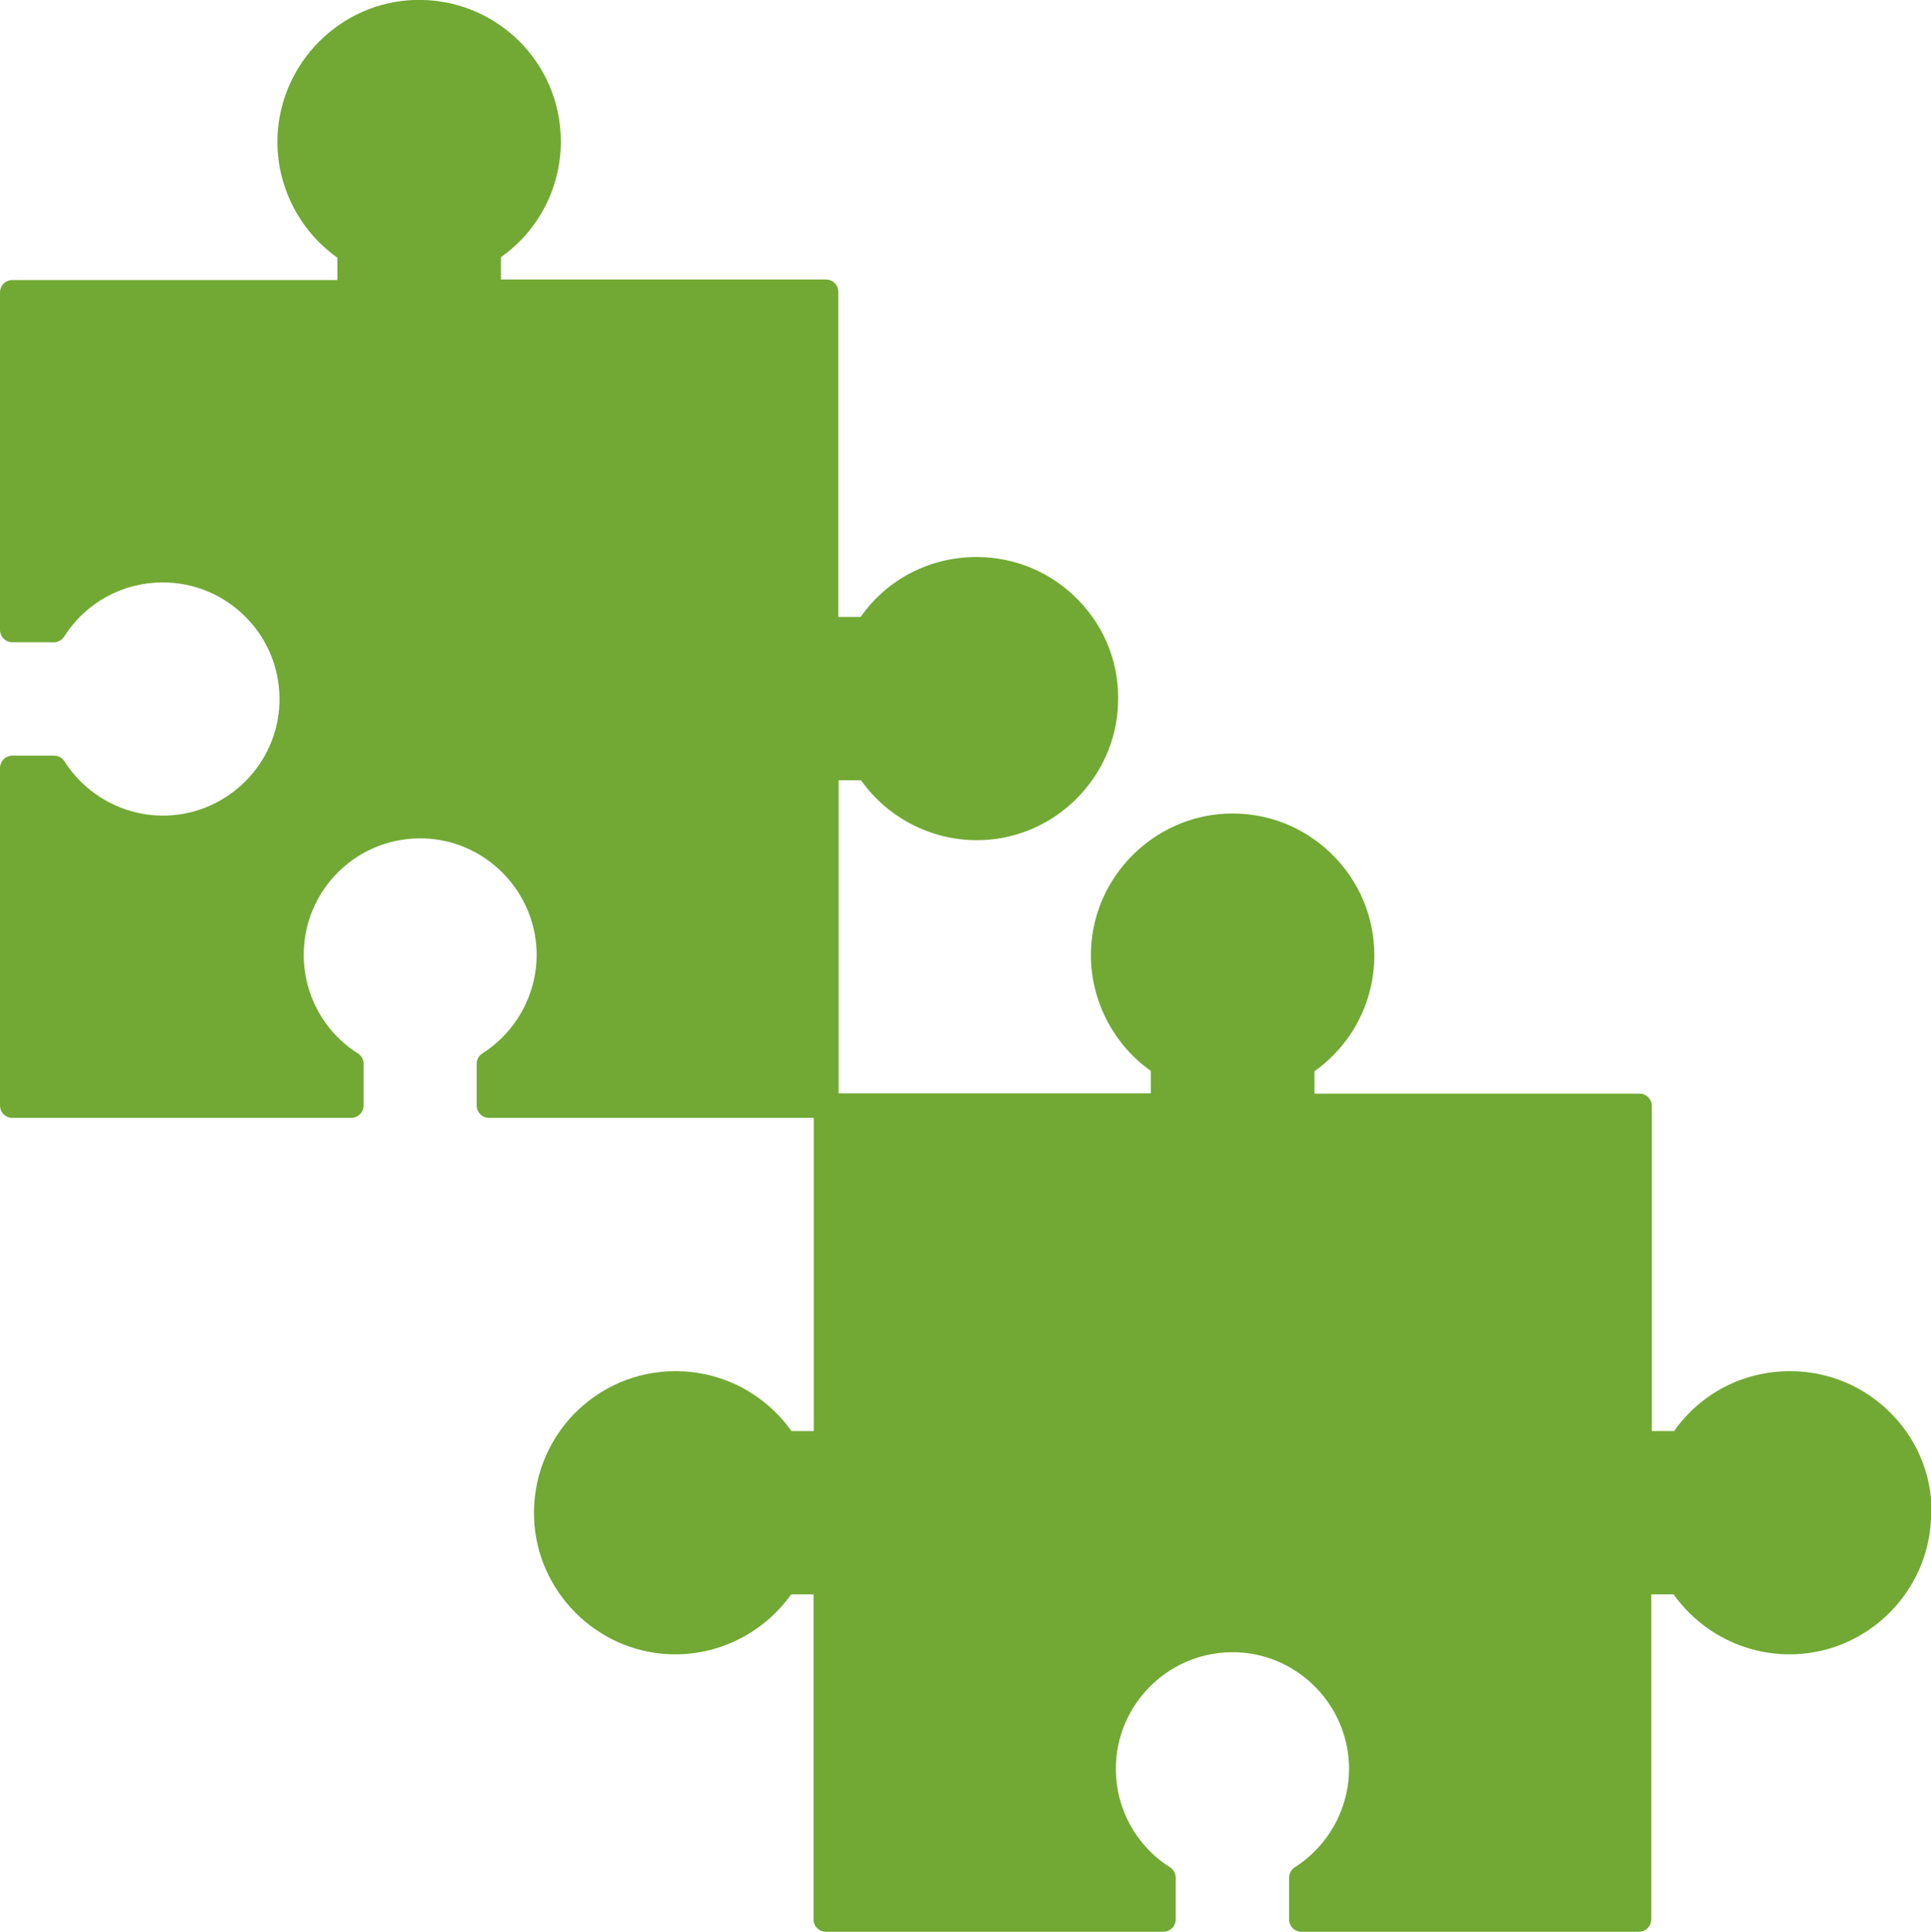
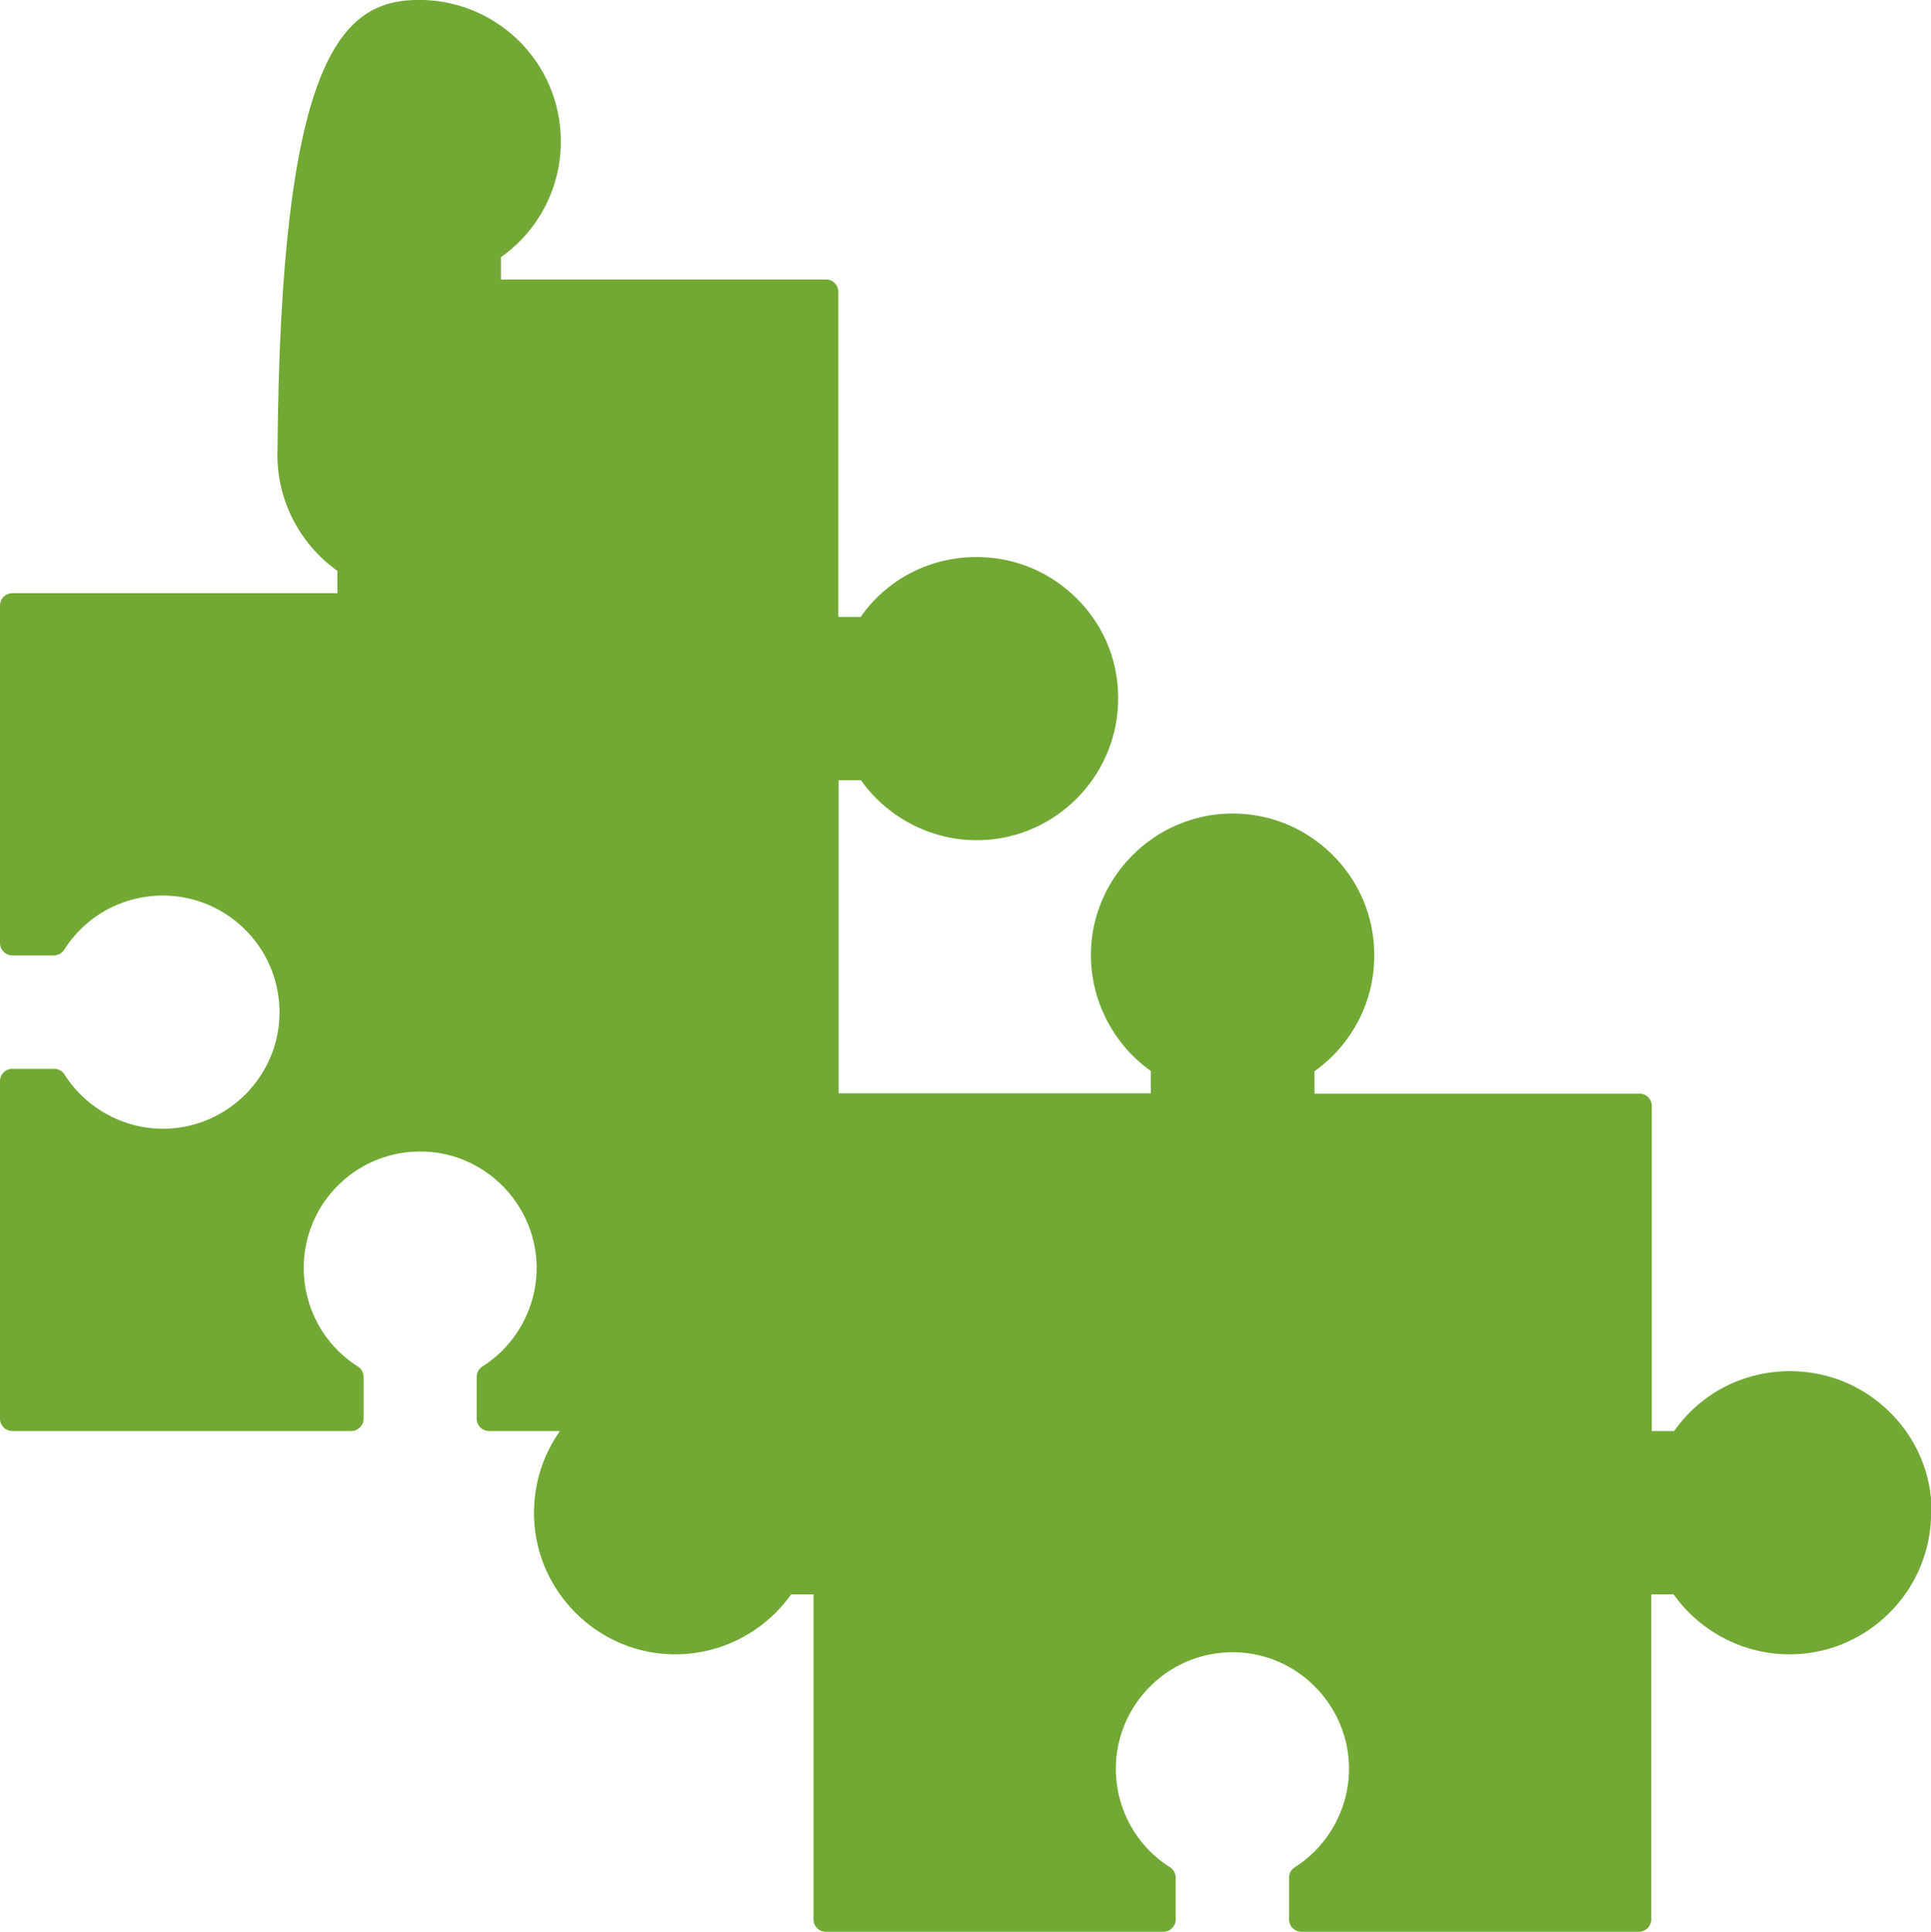
<svg xmlns="http://www.w3.org/2000/svg" id="Ebene_2" data-name="Ebene 2" viewBox="0 0 70 70.03">
  <defs>
    <style>
      .cls-1 {
        fill: #71a934;
      }
    </style>
  </defs>
  <g id="Funktionalität">
-     <path class="cls-1" d="m70,55.03c-.1,2.66-2.26,4.83-4.93,4.93-1.74.07-3.4-.76-4.4-2.17h-.81v11.78c0,.25-.2.45-.45.45h-12.23c-.25,0-.45-.2-.45-.45v-1.51c0-.16.08-.3.21-.38,1.27-.81,2.02-2.24,1.96-3.74-.09-2.19-1.87-3.97-4.06-4.05-1.16-.04-2.26.38-3.09,1.18-.83.8-1.3,1.89-1.3,3.04,0,1.45.73,2.79,1.96,3.57.13.08.21.23.21.38v1.51c0,.25-.2.45-.45.45h-12.23c-.25,0-.45-.2-.45-.45v-11.78h-.81c-1,1.41-2.66,2.24-4.4,2.17-2.66-.1-4.82-2.27-4.92-4.93-.05-1.41.46-2.74,1.43-3.76.98-1.01,2.29-1.57,3.7-1.57,1.68,0,3.23.81,4.2,2.17h.81v-11.35h-11.77c-.25,0-.45-.2-.45-.45v-1.51c0-.16.08-.3.21-.38,1.27-.81,2.02-2.24,1.96-3.74-.09-2.19-1.87-3.97-4.06-4.05-1.16-.04-2.26.38-3.09,1.18-.83.8-1.29,1.89-1.29,3.04,0,1.45.73,2.79,1.96,3.57.13.08.21.23.21.38v1.51c0,.25-.2.45-.45.45H.45c-.25,0-.45-.2-.45-.45v-12.23c0-.25.2-.45.45-.45h1.51c.16,0,.3.08.38.21.81,1.27,2.24,2.02,3.74,1.96,2.19-.09,3.97-1.87,4.05-4.06.04-1.16-.38-2.26-1.18-3.09-.8-.83-1.89-1.3-3.05-1.3-1.45,0-2.79.73-3.57,1.96-.08.13-.23.21-.38.21H.45c-.25,0-.45-.2-.45-.45v-12.23c0-.25.2-.45.45-.45h11.78v-.81c-1.41-1-2.24-2.66-2.17-4.4C10.17,2.27,12.33.1,15,0c1.41-.05,2.74.46,3.76,1.43,1.01.98,1.57,2.29,1.57,3.7,0,1.68-.81,3.23-2.17,4.19v.81h11.78c.25,0,.45.2.45.45v11.78h.81c.96-1.37,2.51-2.17,4.2-2.17,1.41,0,2.72.56,3.7,1.57.98,1.01,1.49,2.35,1.43,3.76-.1,2.66-2.26,4.83-4.92,4.93-1.74.07-3.4-.76-4.4-2.17h-.81v11.35h11.32v-.81c-1.41-1-2.24-2.67-2.17-4.41.11-2.66,2.28-4.82,4.94-4.92,1.41-.05,2.74.46,3.76,1.44,1.01.98,1.57,2.29,1.57,3.7,0,1.68-.81,3.23-2.17,4.2v.81h11.78c.25,0,.45.2.45.45v11.78h.81c.96-1.37,2.51-2.17,4.2-2.17,1.41,0,2.72.56,3.7,1.57.98,1.01,1.49,2.35,1.43,3.76Z" />
+     <path class="cls-1" d="m70,55.03c-.1,2.66-2.26,4.83-4.93,4.93-1.74.07-3.4-.76-4.4-2.17h-.81v11.78c0,.25-.2.45-.45.45h-12.23c-.25,0-.45-.2-.45-.45v-1.51c0-.16.08-.3.21-.38,1.27-.81,2.02-2.24,1.96-3.74-.09-2.19-1.87-3.97-4.06-4.05-1.16-.04-2.26.38-3.09,1.18-.83.8-1.3,1.89-1.3,3.04,0,1.45.73,2.79,1.96,3.57.13.08.21.23.21.38v1.51c0,.25-.2.45-.45.45h-12.23c-.25,0-.45-.2-.45-.45v-11.78h-.81c-1,1.41-2.66,2.24-4.4,2.17-2.66-.1-4.82-2.27-4.92-4.93-.05-1.41.46-2.74,1.43-3.76.98-1.01,2.29-1.57,3.7-1.57,1.68,0,3.23.81,4.2,2.17h.81h-11.77c-.25,0-.45-.2-.45-.45v-1.51c0-.16.08-.3.21-.38,1.27-.81,2.02-2.24,1.96-3.74-.09-2.19-1.87-3.97-4.06-4.05-1.16-.04-2.26.38-3.09,1.18-.83.8-1.29,1.89-1.29,3.04,0,1.45.73,2.79,1.96,3.57.13.08.21.23.21.38v1.51c0,.25-.2.45-.45.45H.45c-.25,0-.45-.2-.45-.45v-12.23c0-.25.2-.45.45-.45h1.51c.16,0,.3.08.38.21.81,1.27,2.24,2.02,3.74,1.96,2.19-.09,3.97-1.87,4.05-4.06.04-1.16-.38-2.26-1.18-3.09-.8-.83-1.89-1.3-3.05-1.3-1.45,0-2.79.73-3.57,1.96-.08.13-.23.21-.38.21H.45c-.25,0-.45-.2-.45-.45v-12.23c0-.25.2-.45.45-.45h11.78v-.81c-1.41-1-2.24-2.66-2.17-4.4C10.17,2.27,12.33.1,15,0c1.41-.05,2.74.46,3.76,1.43,1.01.98,1.57,2.29,1.57,3.7,0,1.68-.81,3.23-2.17,4.19v.81h11.78c.25,0,.45.2.45.45v11.78h.81c.96-1.37,2.51-2.17,4.2-2.17,1.41,0,2.72.56,3.7,1.57.98,1.01,1.49,2.35,1.43,3.76-.1,2.66-2.26,4.83-4.92,4.93-1.74.07-3.4-.76-4.4-2.17h-.81v11.35h11.32v-.81c-1.41-1-2.24-2.67-2.17-4.41.11-2.66,2.28-4.82,4.94-4.92,1.41-.05,2.74.46,3.76,1.44,1.01.98,1.57,2.29,1.57,3.7,0,1.68-.81,3.23-2.17,4.2v.81h11.78c.25,0,.45.2.45.45v11.78h.81c.96-1.37,2.51-2.17,4.2-2.17,1.41,0,2.72.56,3.7,1.57.98,1.01,1.49,2.35,1.43,3.76Z" />
  </g>
</svg>